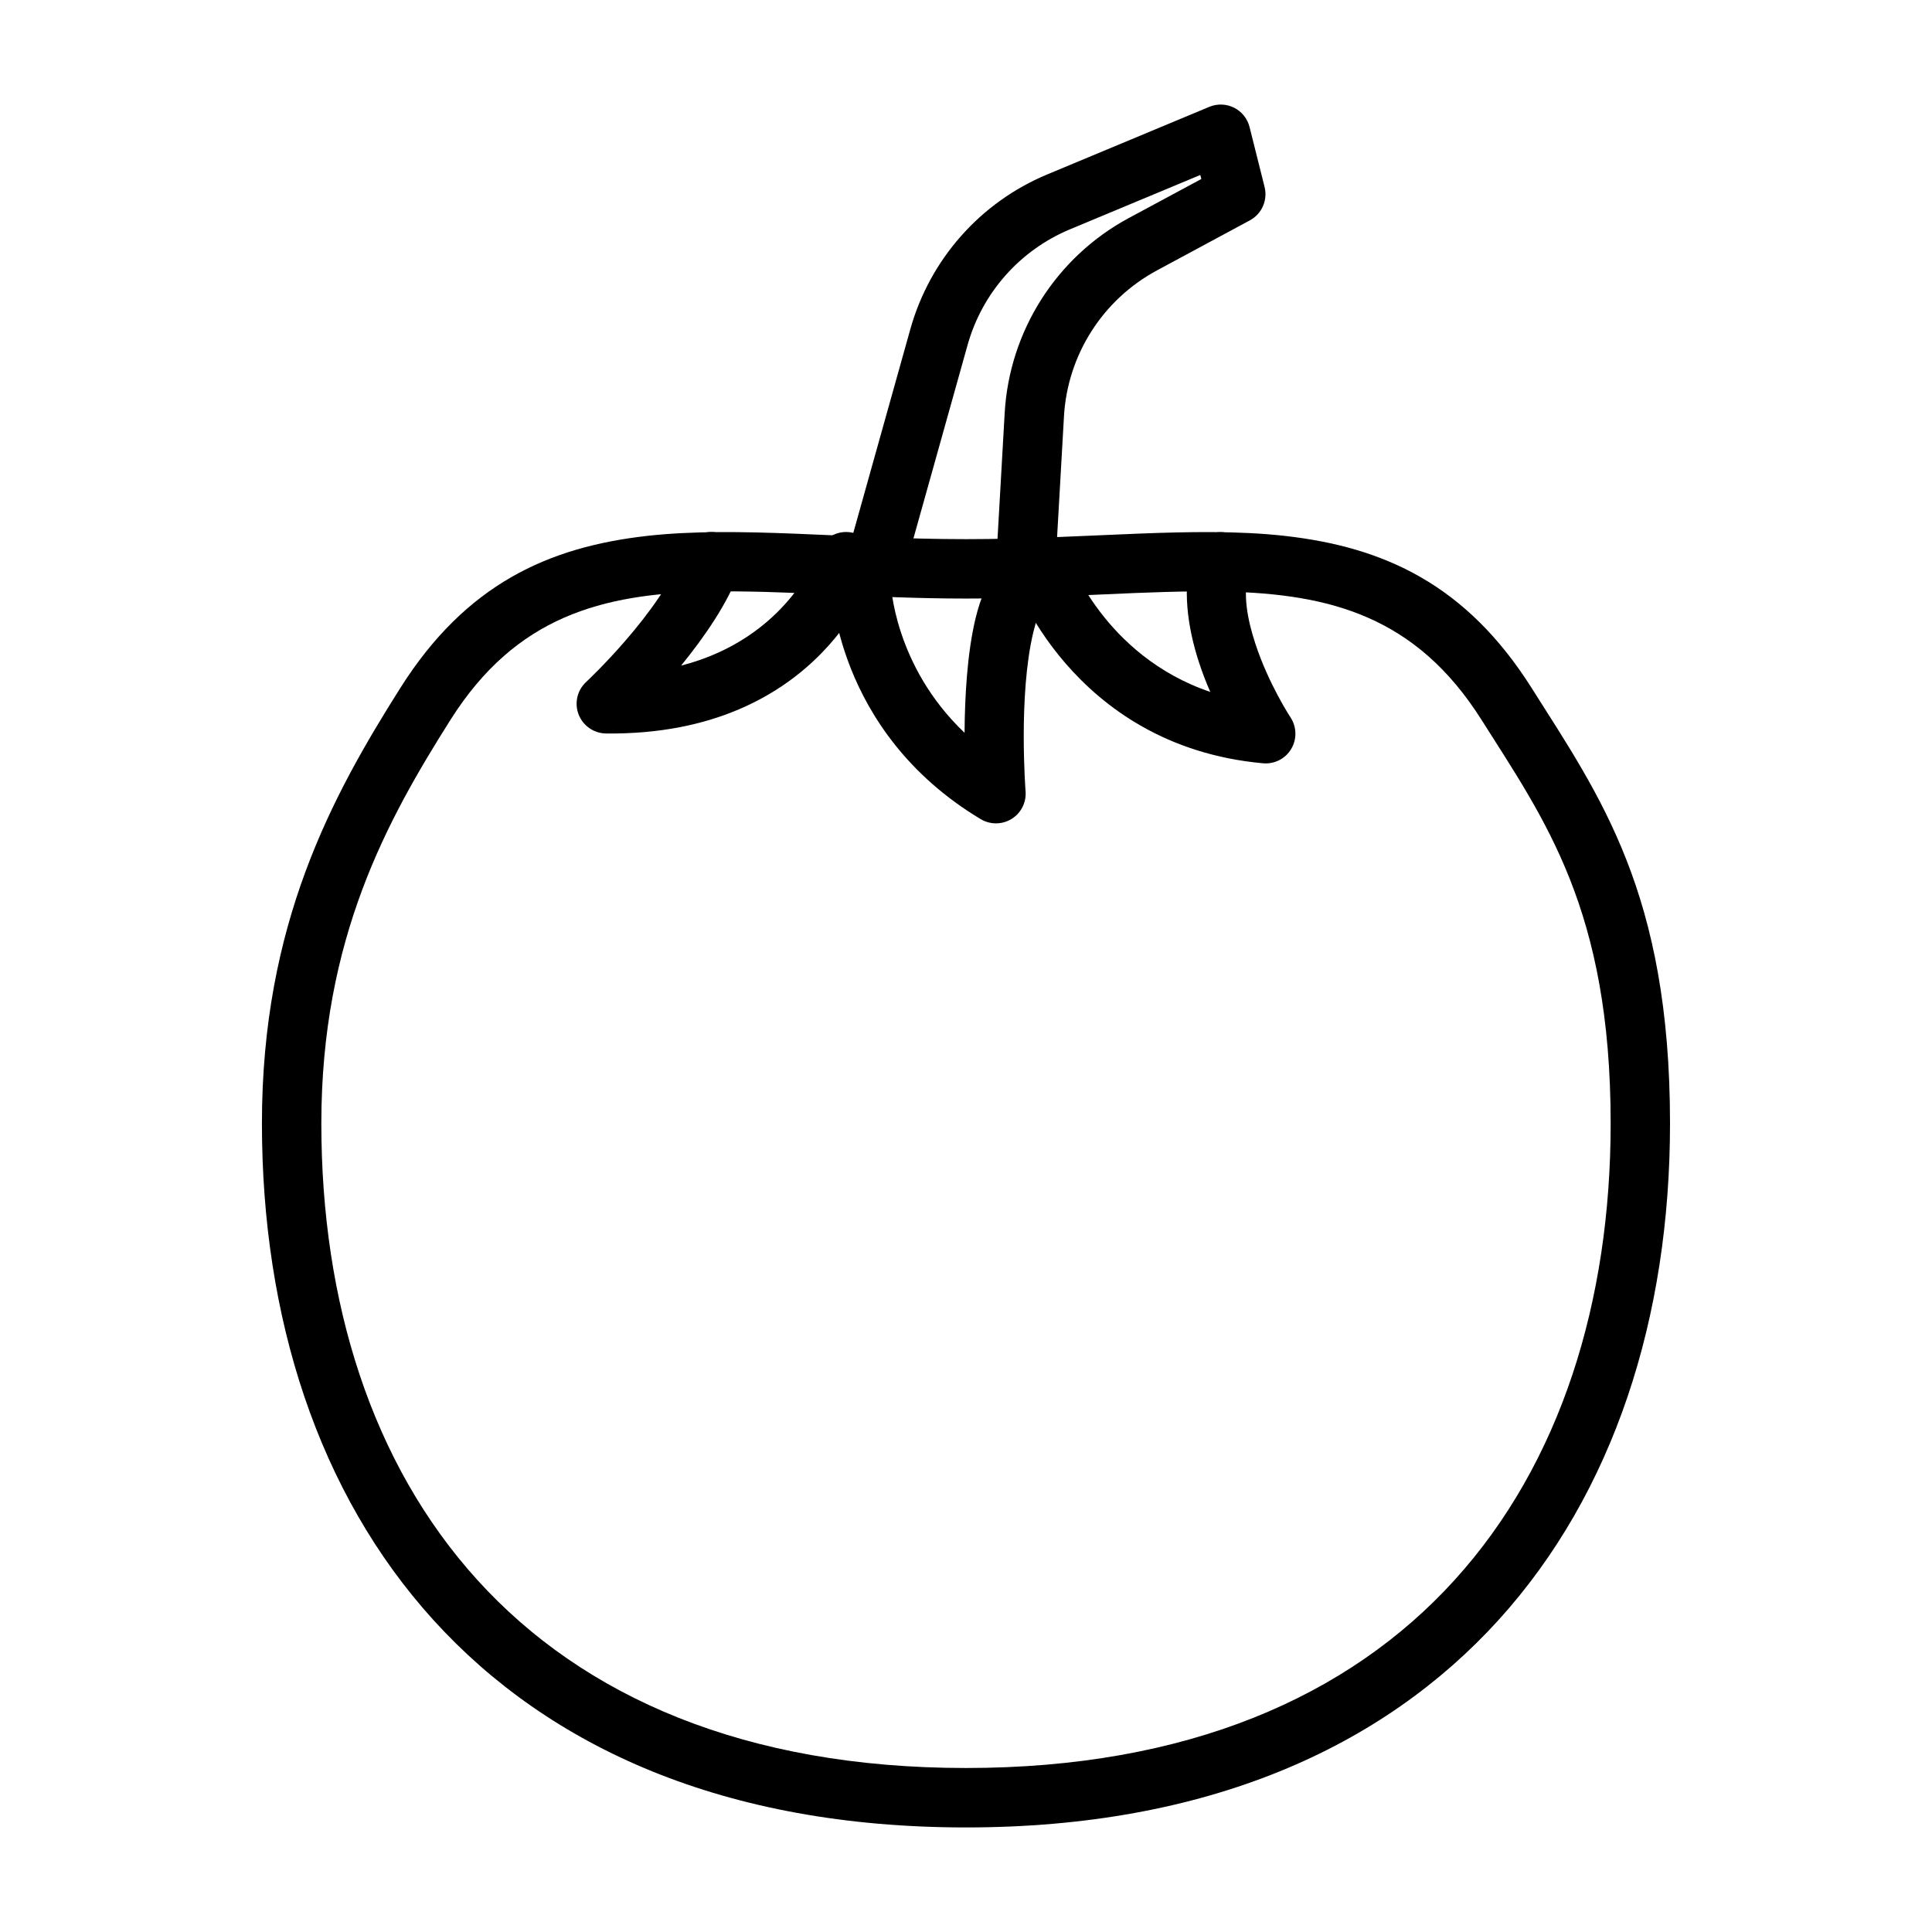
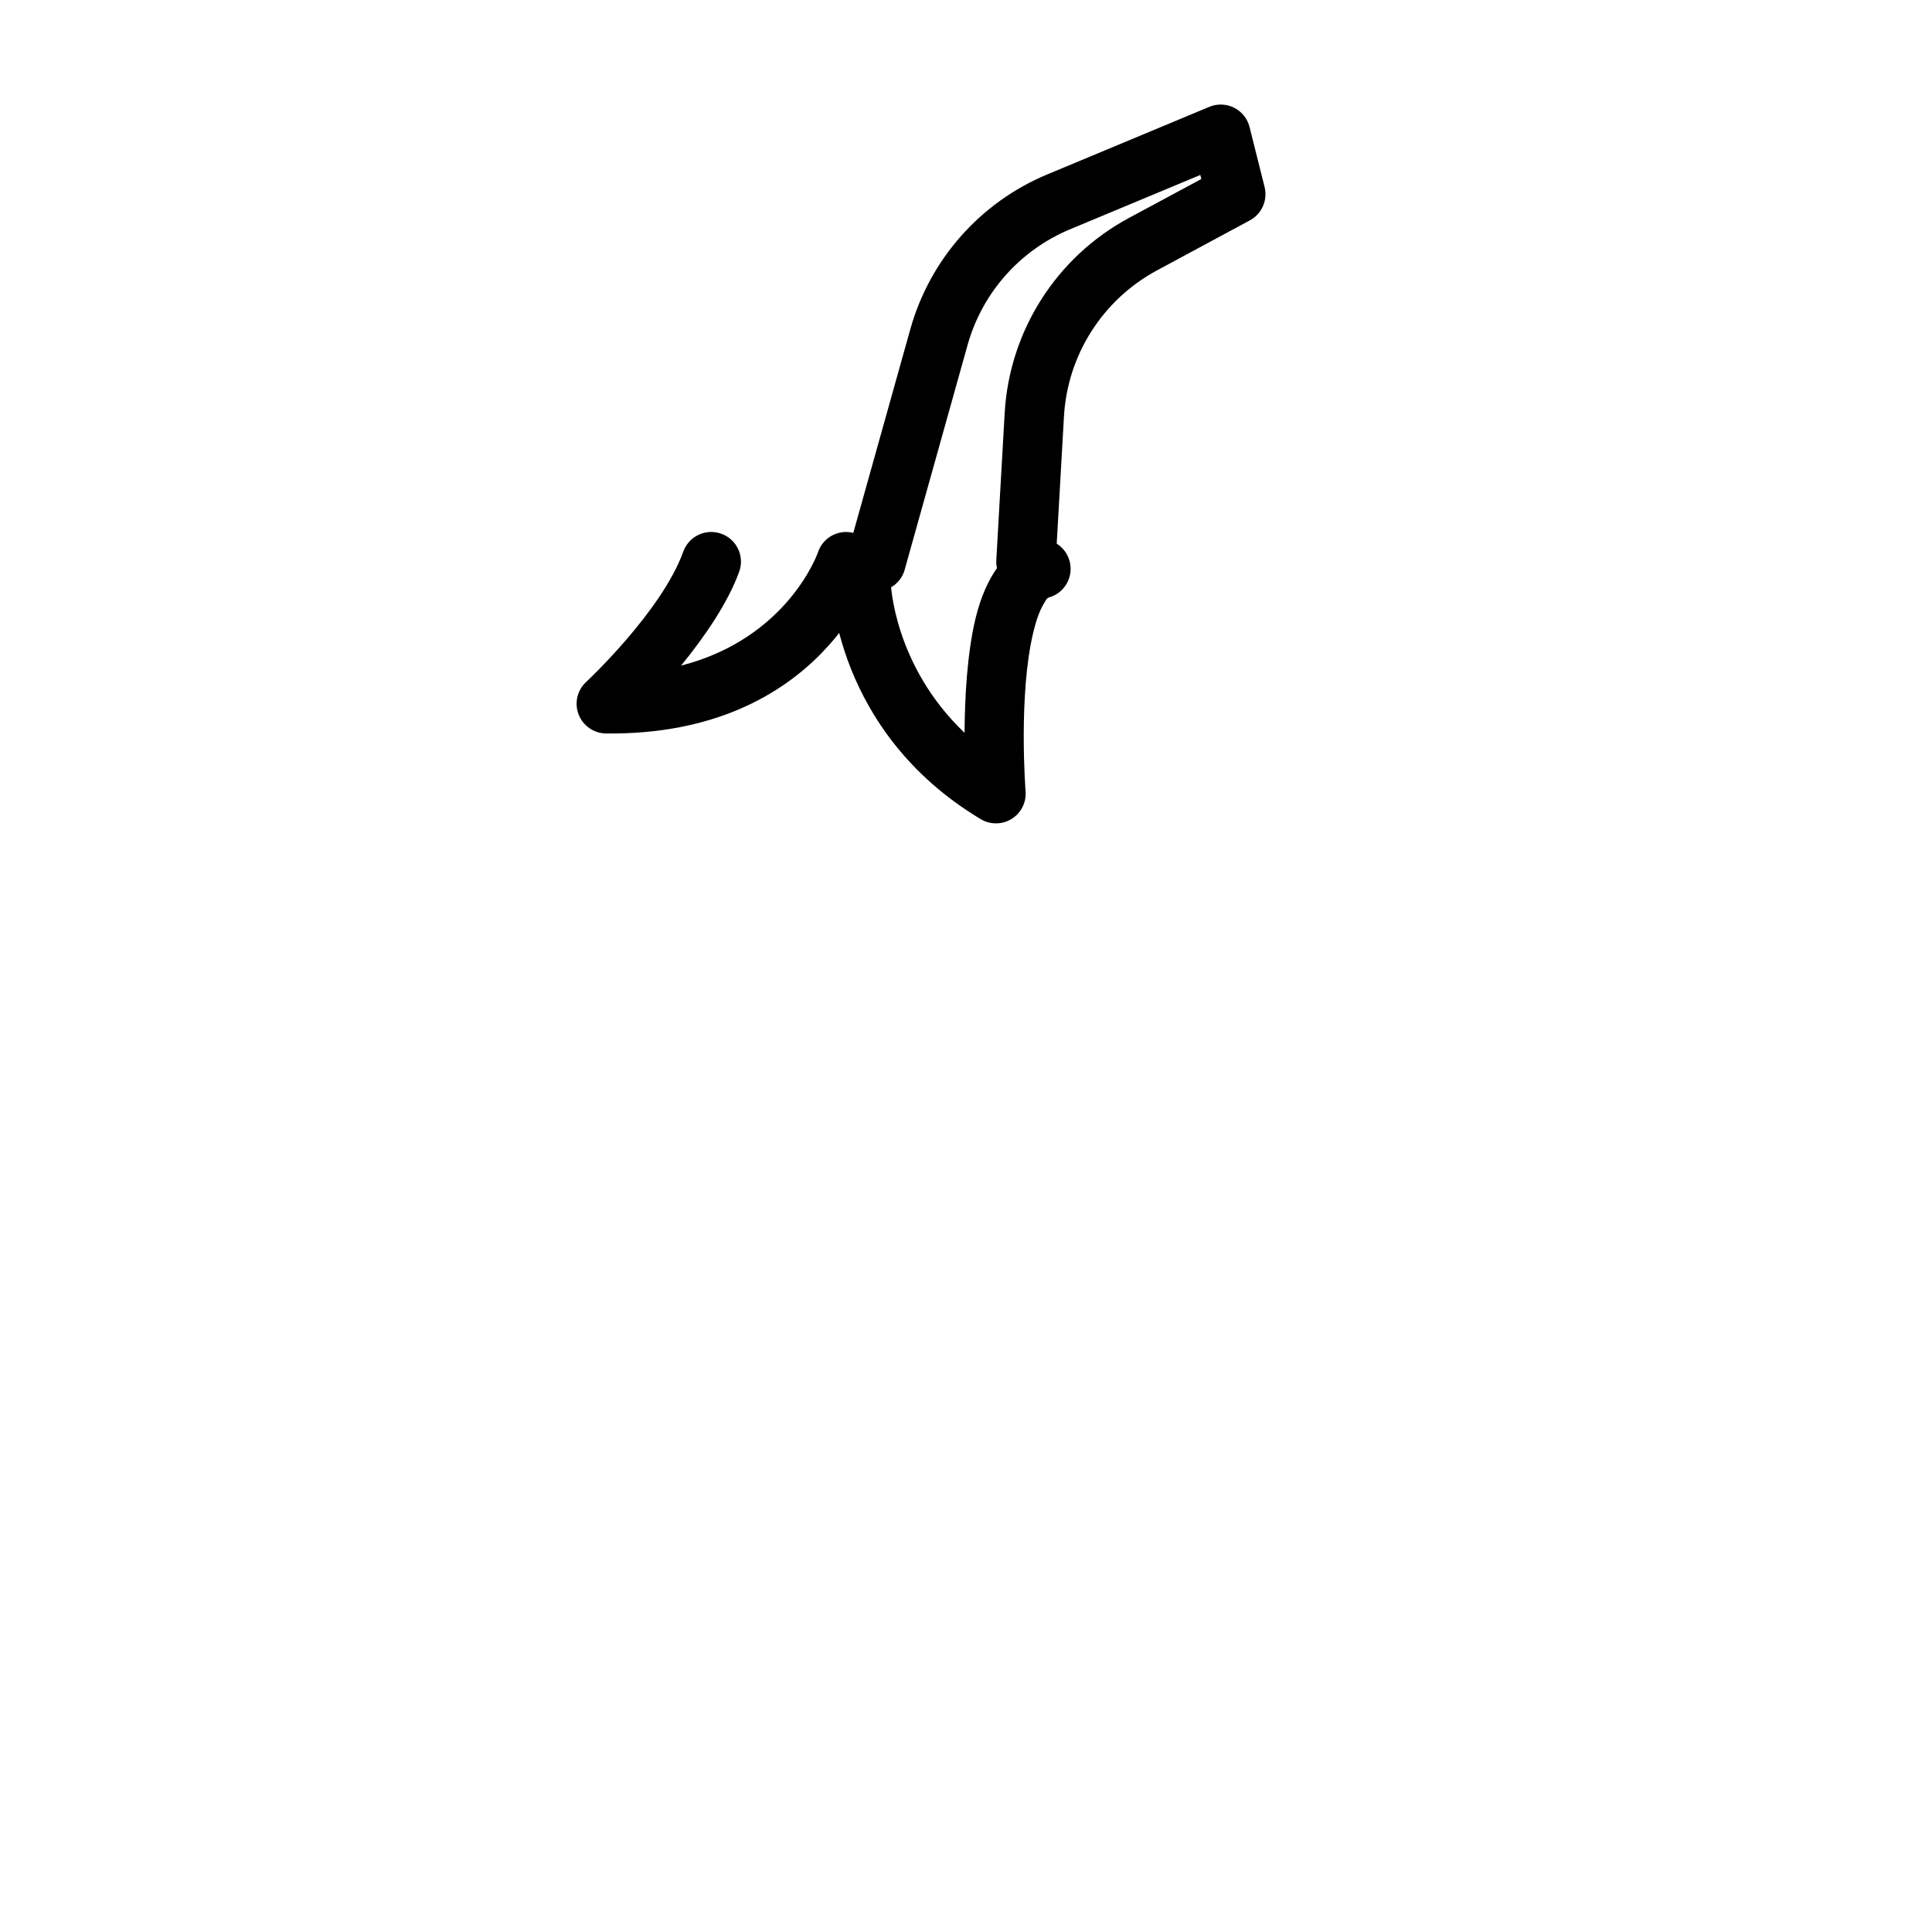
<svg xmlns="http://www.w3.org/2000/svg" fill="#000000" width="800px" height="800px" version="1.1" viewBox="144 144 512 512">
  <g fill-rule="evenodd">
-     <path d="m400 286.88c-32.133 0-60.316-3.559-84.469-0.867-26.215 2.945-48.035 12.785-65.418 40.273-18.09 28.637-36.699 62.582-36.699 115.42 0 51.406 14.863 97.914 45.469 131.64 30.668 33.77 77.191 54.945 141.11 54.945s110.45-21.176 141.11-54.945c30.605-33.723 45.469-80.23 45.469-131.64 0-61.07-18.609-86.781-36.699-115.42-17.383-27.488-39.203-37.328-65.418-40.273-24.152-2.691-52.332 0.867-84.469 0.867zm0 15.742c25.379 0 48.254-2.297 68.598-1.844 27.867 0.613 50.664 6.551 67.984 33.93 16.781 26.559 34.258 50.332 34.258 107 0 47.215-13.258 90.07-41.391 121.05-28.07 30.922-70.895 49.781-129.45 49.781-58.551 0-101.38-18.863-129.45-49.781-28.133-30.984-41.391-73.84-41.391-121.05 0-49.012 17.477-80.438 34.258-107 17.32-27.379 40.117-33.312 67.984-33.93 20.34-0.457 43.219 1.844 68.598 1.844z" />
    <path d="m383.75 294.97s9.637-34.434 16.656-59.496c3.871-13.871 13.887-25.176 27.176-30.715l34.512-14.391 0.27 1.07-19.223 10.344c-19.191 10.344-31.645 29.914-32.891 51.672-1.07 18.672-2.219 38.949-2.219 38.949-0.25 4.328 3.07 8.062 7.414 8.297 4.328 0.25 8.047-3.07 8.297-7.398 0 0 1.164-20.277 2.219-38.949 0.93-16.297 10.266-30.953 24.656-38.699 12.484-6.723 24.609-13.258 24.609-13.258 3.164-1.699 4.769-5.336 3.906-8.832l-3.984-15.887c-0.551-2.234-2.047-4.094-4.094-5.133-2.047-1.023-4.457-1.117-6.566-0.234 0 0-23.648 9.871-42.965 17.918-17.727 7.383-31.094 22.5-36.273 40.996-7.023 25.066-16.656 59.496-16.656 59.496-1.164 4.188 1.273 8.535 5.465 9.715 4.172 1.164 8.535-1.273 9.699-5.465z" />
    <path d="m364.32 298.92s0.66 38.809 39.566 62.156c2.519 1.512 5.684 1.496 8.188-0.047s3.938-4.359 3.715-7.289c0 0-1.984-25.473 2.062-42.242 0.707-2.93 1.574-5.543 2.785-7.543 0.426-0.707 0.723-1.449 1.387-1.637 4.172-1.195 6.598-5.559 5.398-9.73-1.195-4.188-5.559-6.598-9.73-5.398-6.941 1.984-12.5 9.652-15.145 20.609-2.25 9.289-2.867 20.988-2.93 30.402-18.828-17.918-19.555-39.676-19.555-39.676-0.109-4.328-3.715-7.777-8.062-7.668-4.344 0.094-7.777 3.715-7.684 8.062z" />
    <path d="m360.75 290.42s-7.824 22.672-36.258 29.977c6.078-7.461 12.391-16.531 15.398-24.891 1.48-4.078-0.645-8.598-4.738-10.059-4.094-1.48-8.598 0.645-10.078 4.738-5.715 15.902-25.789 34.59-25.789 34.59-2.348 2.203-3.102 5.606-1.938 8.598 1.18 2.992 4.047 4.961 7.242 5.008 57.543 0.629 71.117-43.09 71.117-43.09 1.355-4.125-0.914-8.582-5.039-9.918-4.141-1.355-8.582 0.914-9.918 5.055z" />
-     <path d="m412.42 296.92s15.242 44.715 66.297 49.359c3.008 0.27 5.918-1.195 7.461-3.793 1.559-2.598 1.48-5.856-0.188-8.391 0 0-5.793-8.785-9.305-19.508-2.062-6.297-3.512-13.352-1.652-19.398 1.273-4.141-1.055-8.551-5.211-9.824-4.141-1.289-8.551 1.055-9.84 5.195-2.754 9.004-1.324 19.539 1.746 28.922 0.898 2.769 1.938 5.434 3.008 7.887-28.309-9.605-37.438-35.582-37.438-35.582-1.418-4.109-5.902-6.297-10.012-4.863-4.109 1.418-6.281 5.902-4.863 9.996z" />
  </g>
</svg>